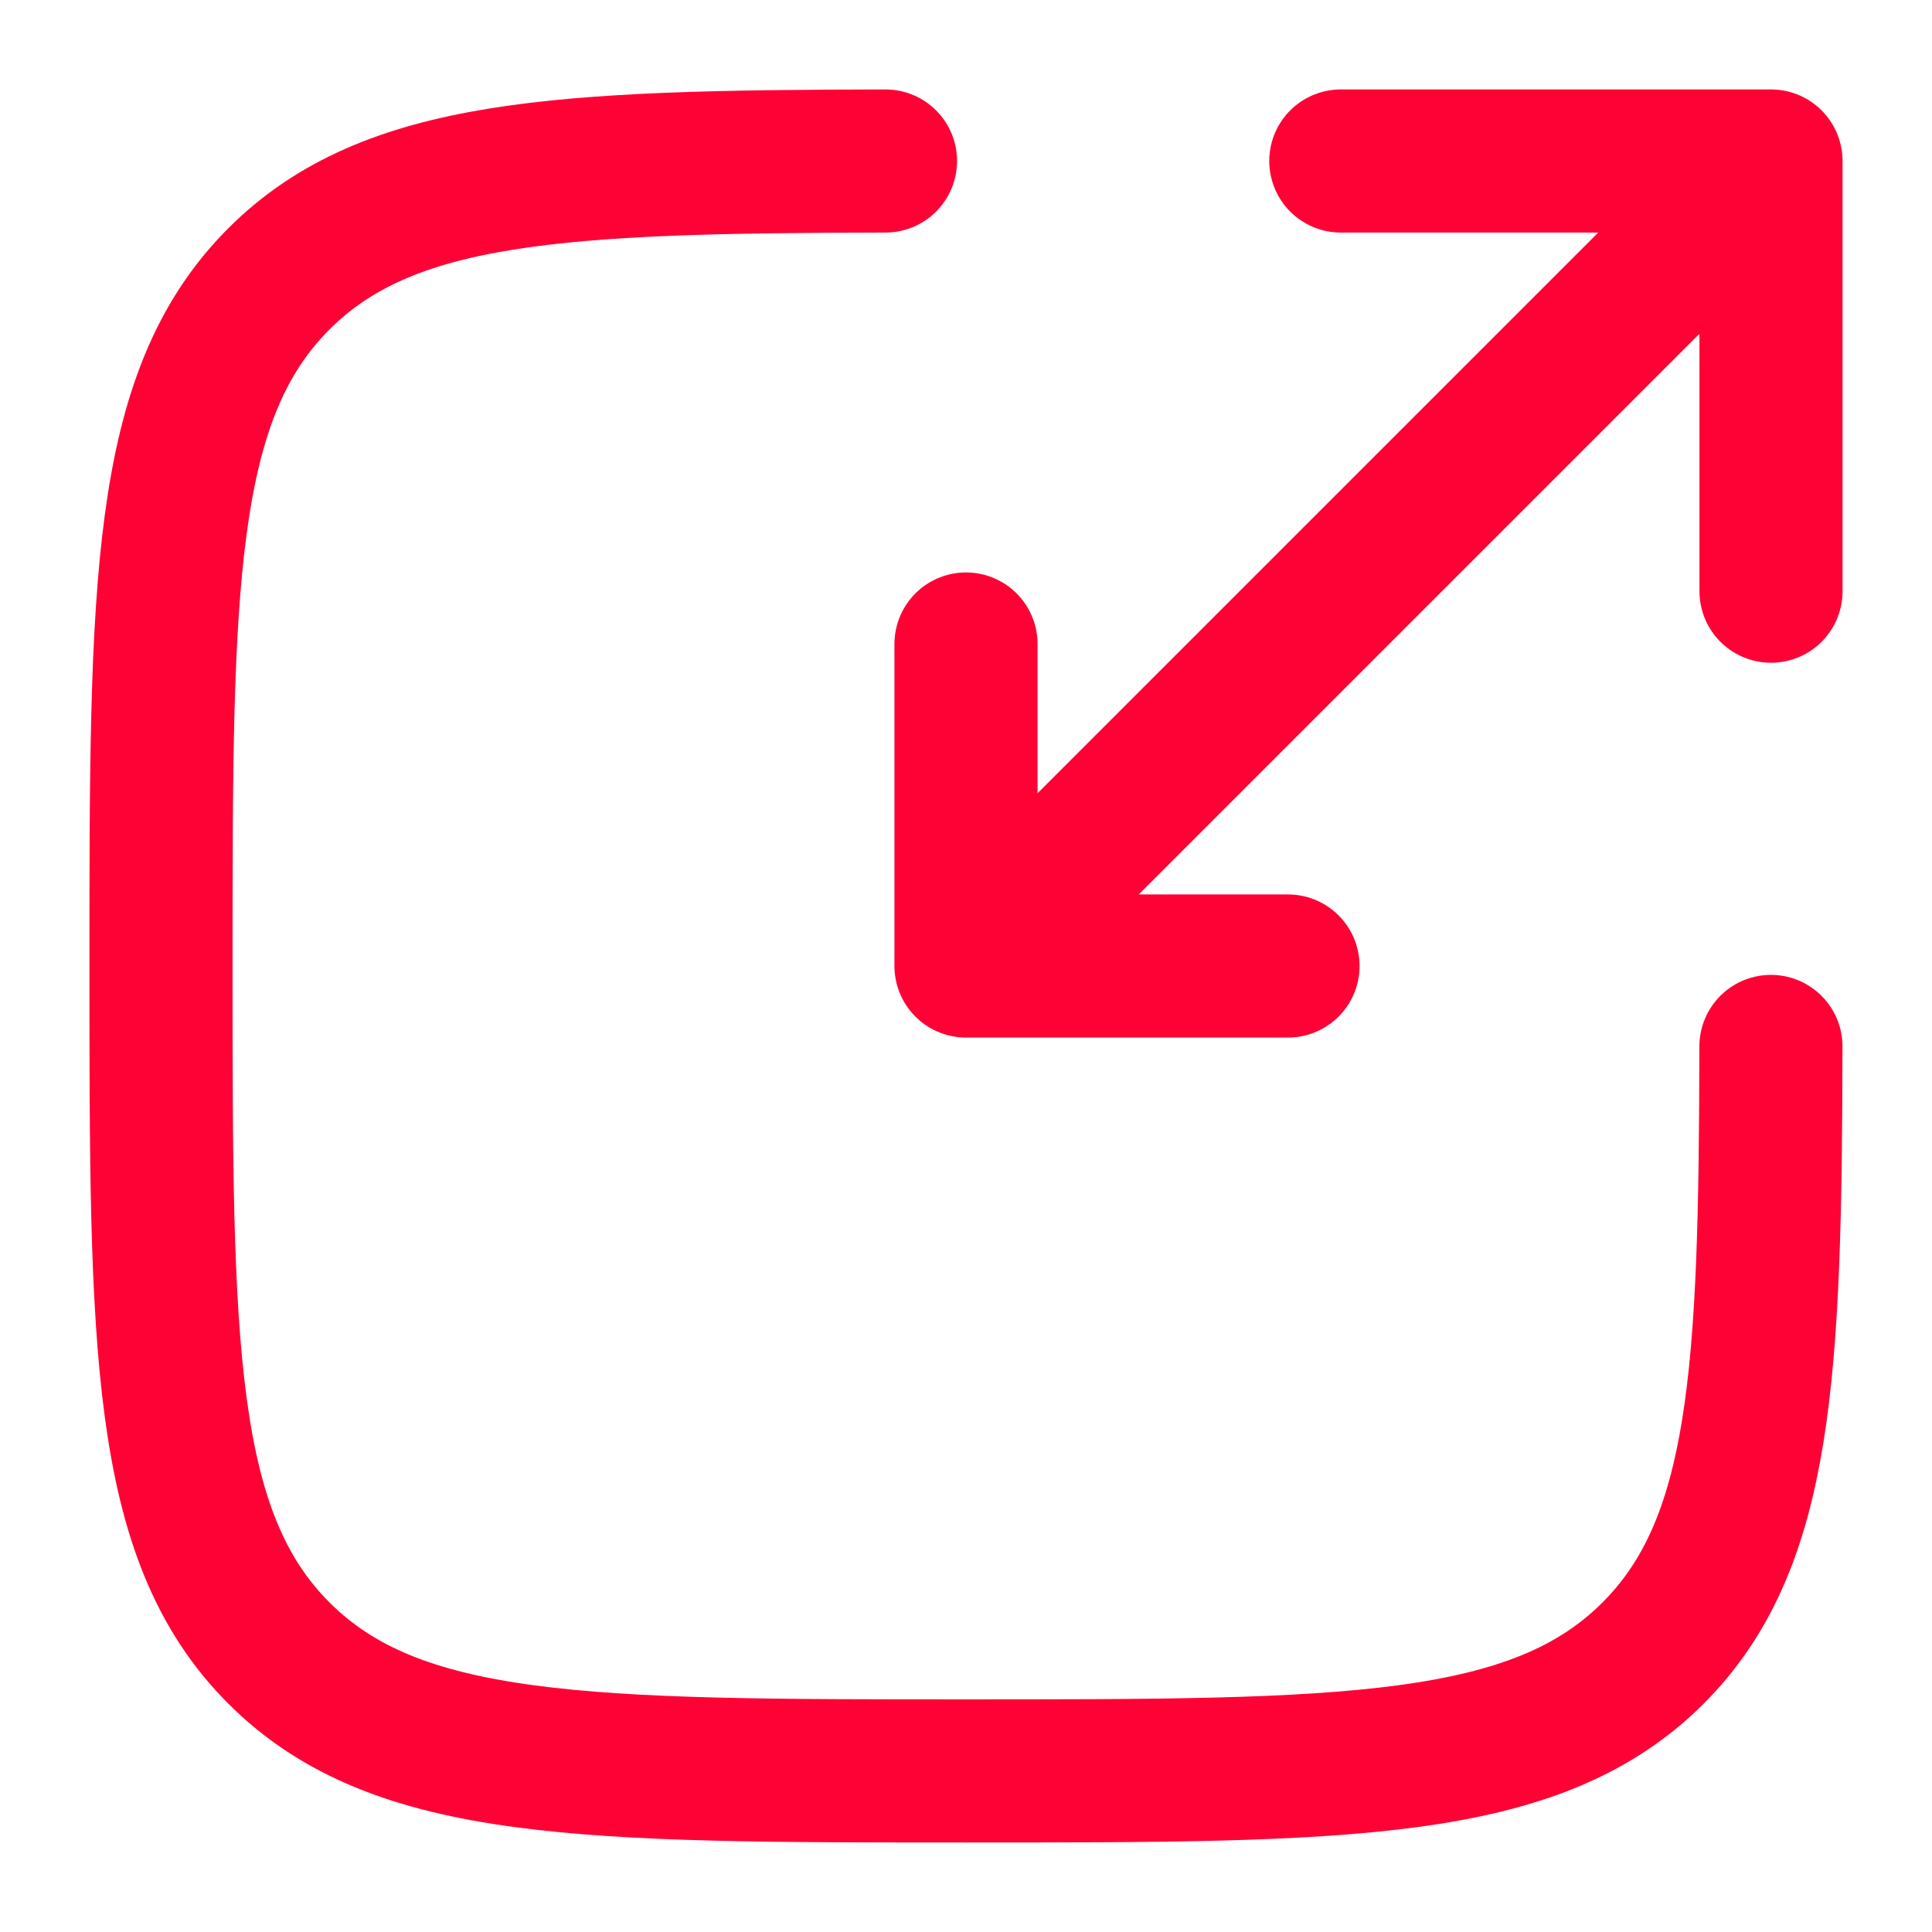
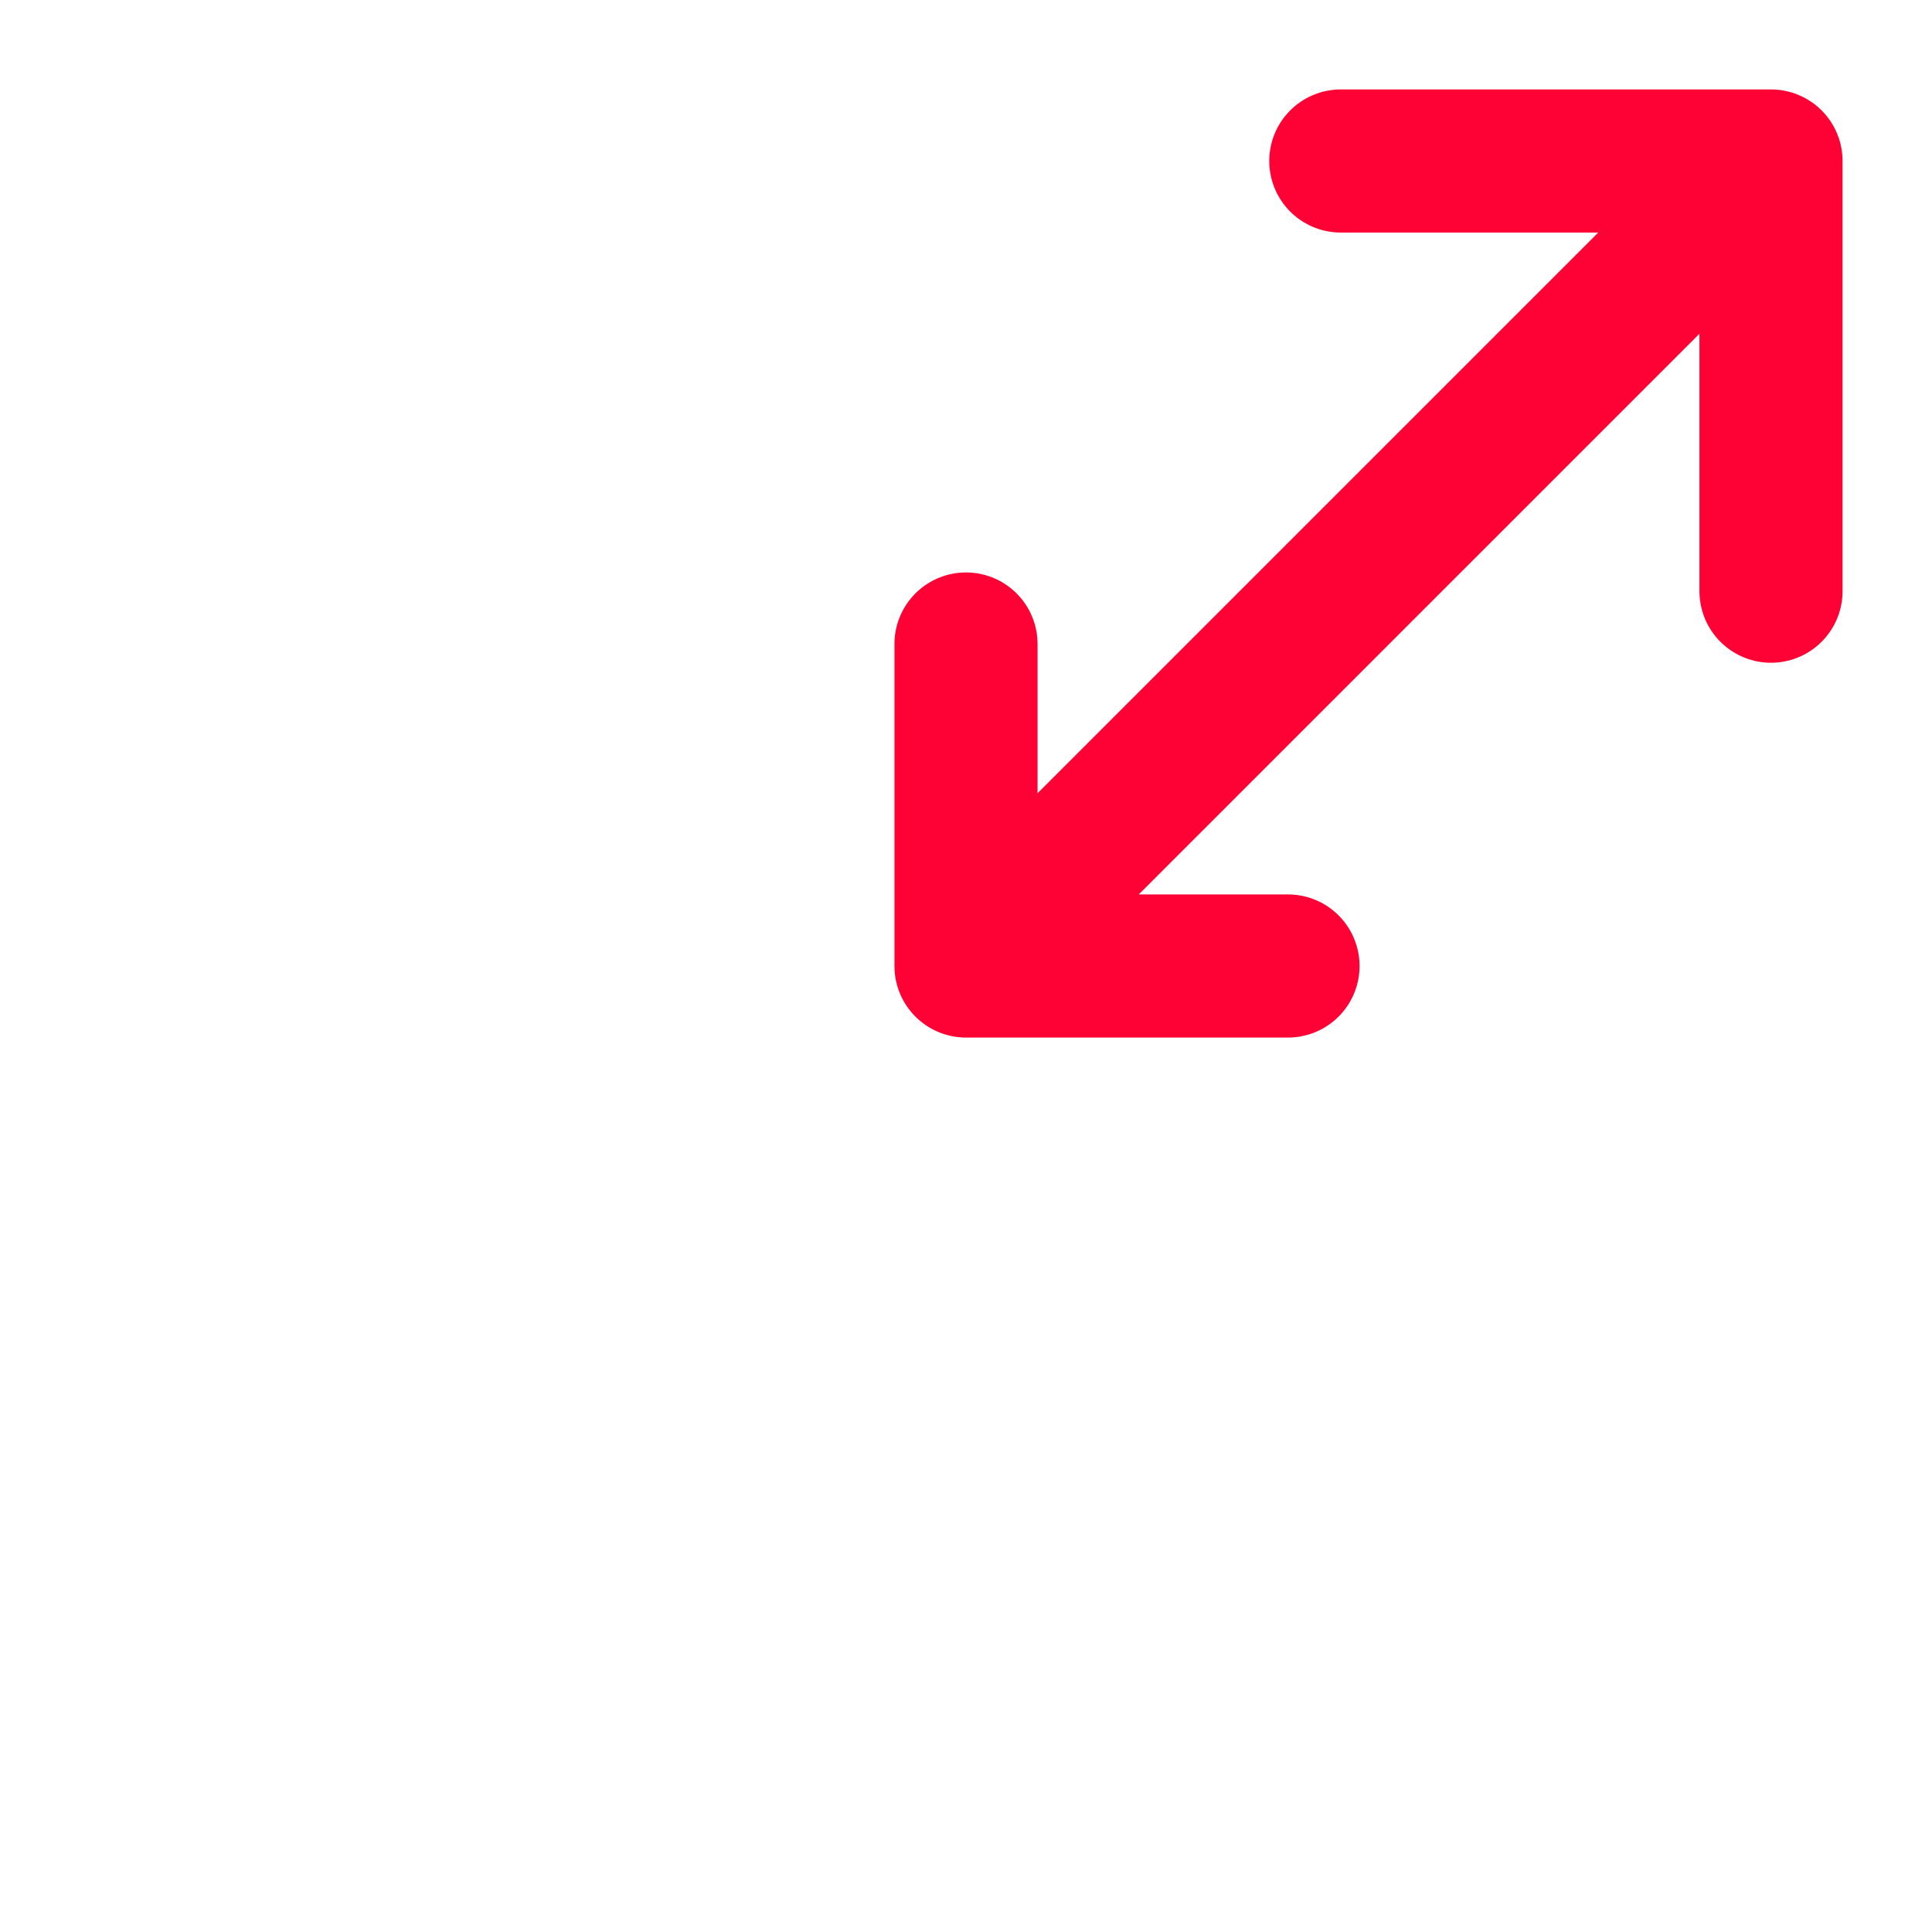
<svg xmlns="http://www.w3.org/2000/svg" width="27" height="27" viewBox="0 0 27 27" fill="none">
-   <path d="M12.375 2.25C7.813 2.258 5.424 2.37 3.898 3.897C2.25 5.544 2.25 8.196 2.25 13.499C2.25 18.803 2.25 21.454 3.898 23.102C5.545 24.749 8.197 24.749 13.5 24.749C18.803 24.749 21.455 24.749 23.102 23.102C24.629 21.575 24.741 19.186 24.749 14.624" stroke="#FE0235" stroke-width="2" stroke-linecap="round" />
  <path d="M14.625 12.375L24.75 2.25M24.75 2.25H18.738M24.75 2.25V8.262M23.625 3.375L13.5 13.5M13.5 13.5H18M13.5 13.5V9" stroke="#FE0235" stroke-width="2" stroke-linecap="round" stroke-linejoin="round" />
</svg>